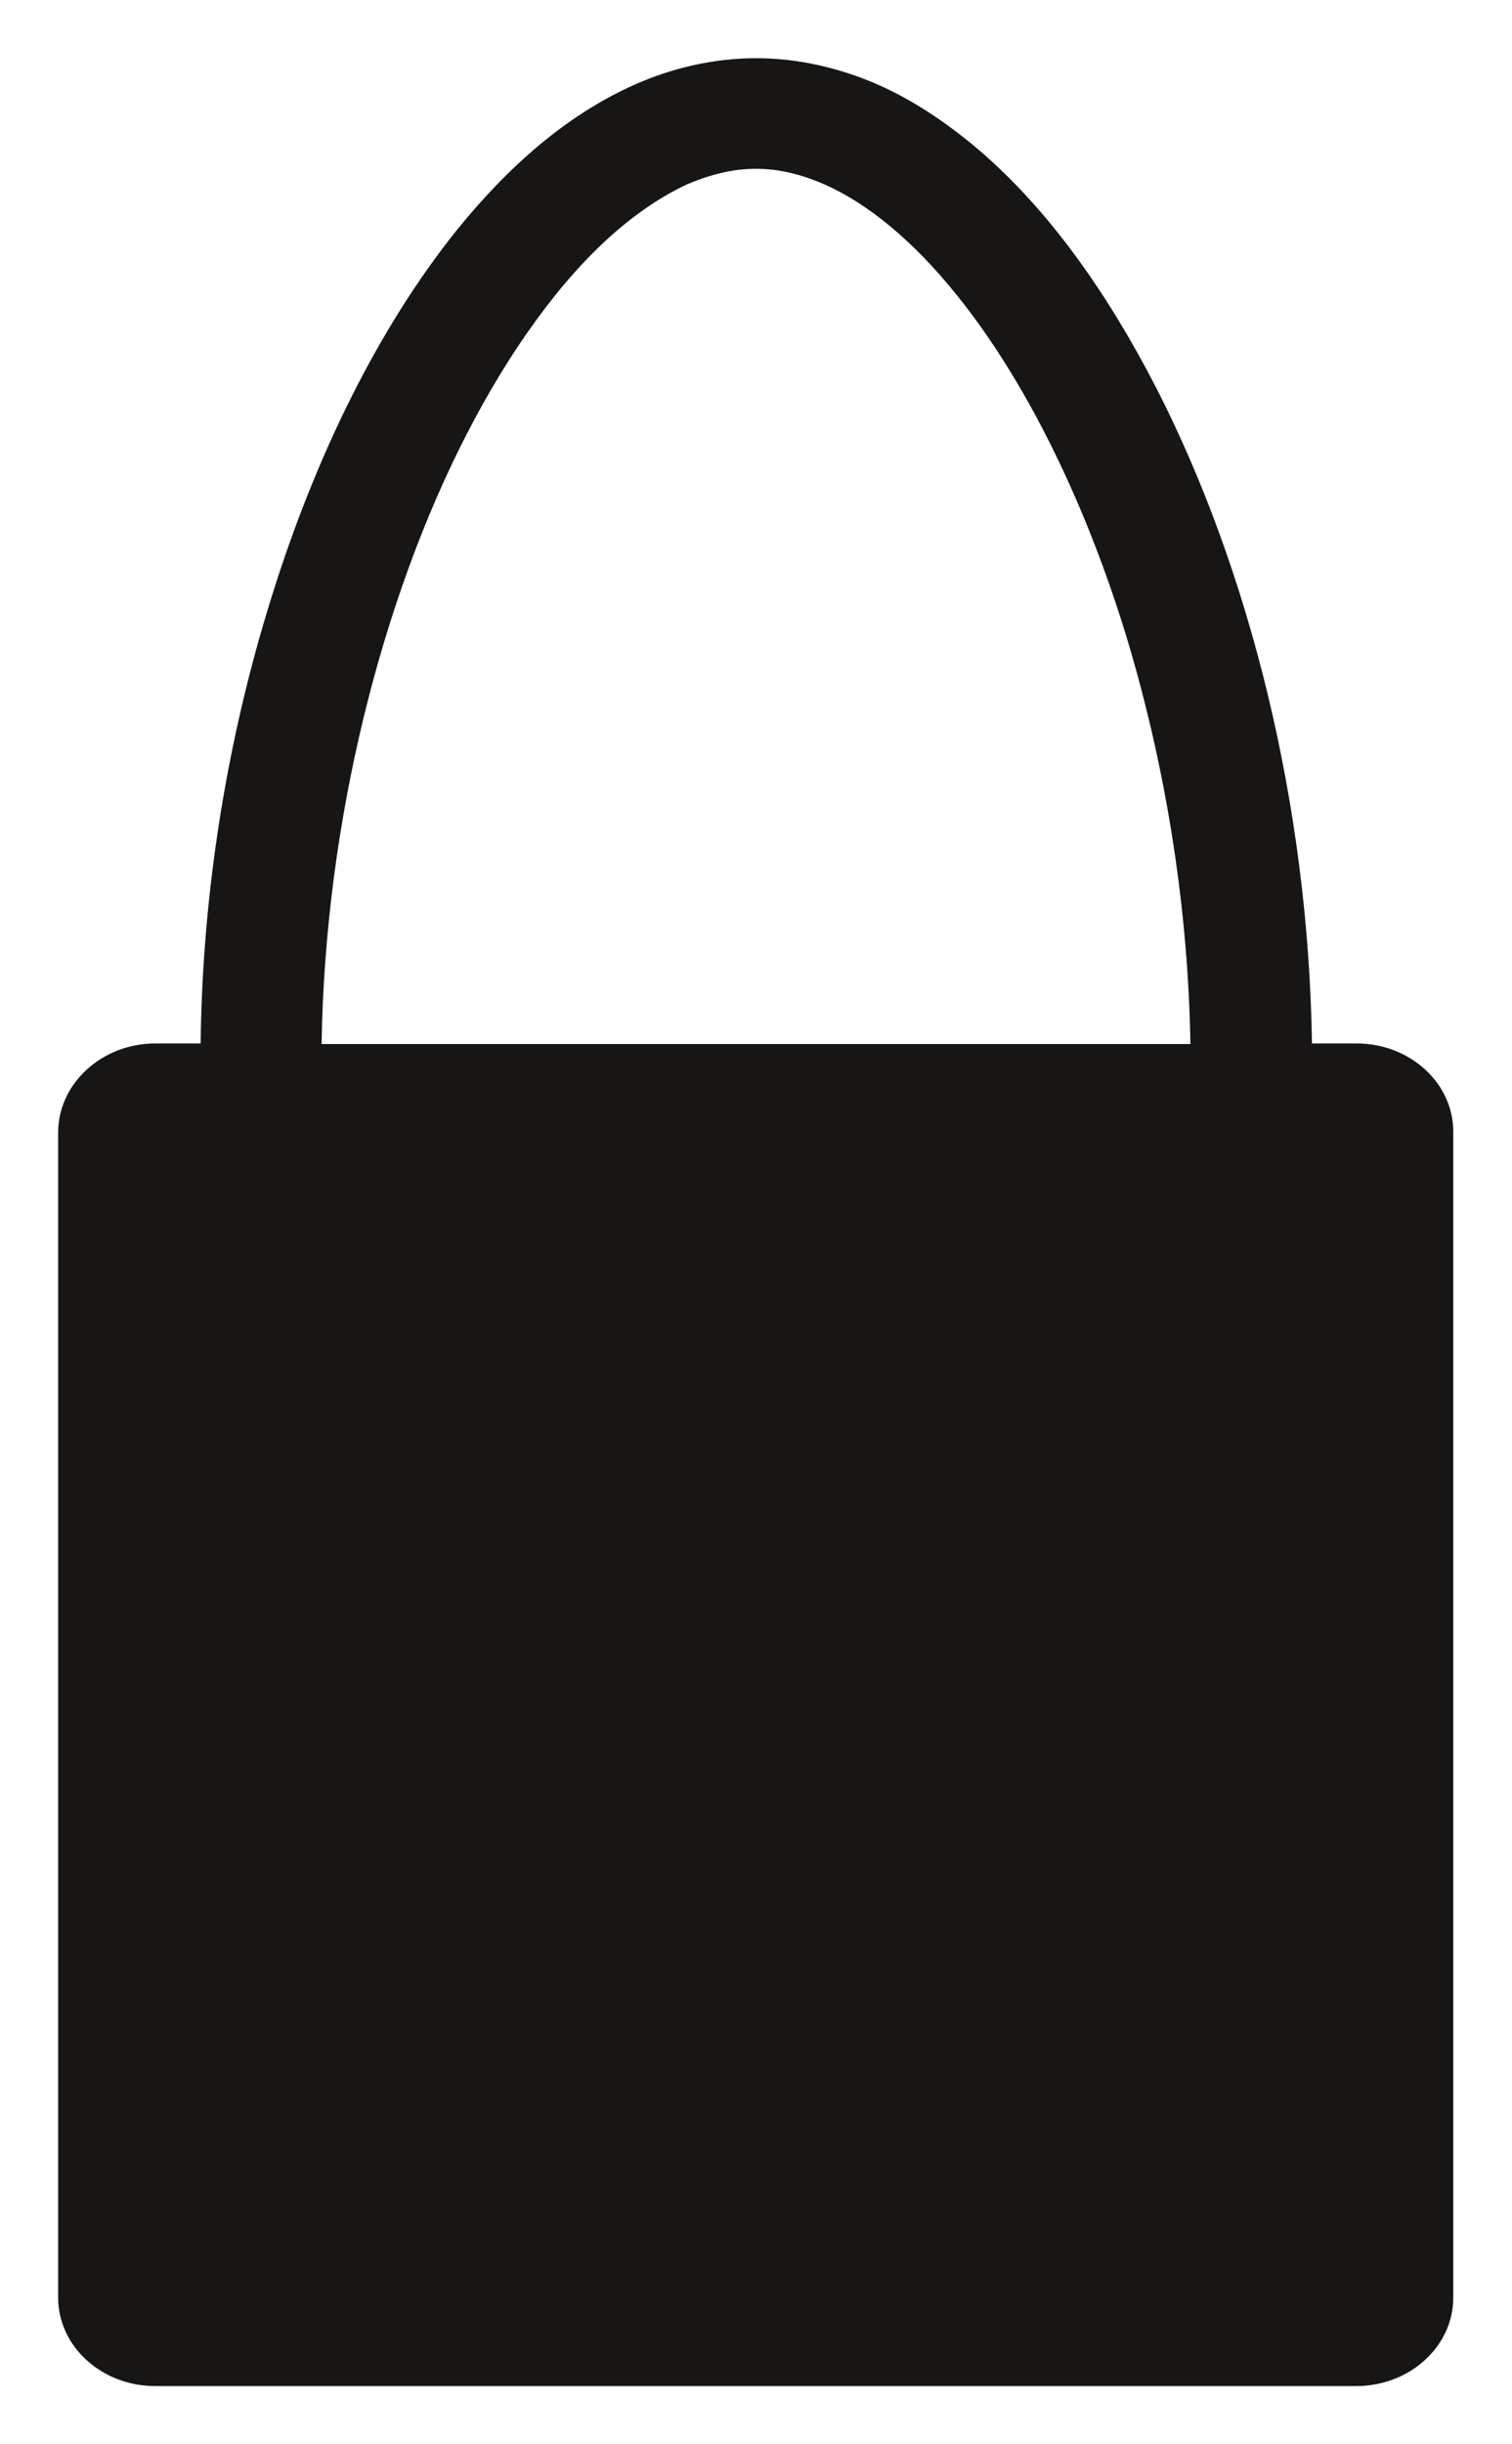
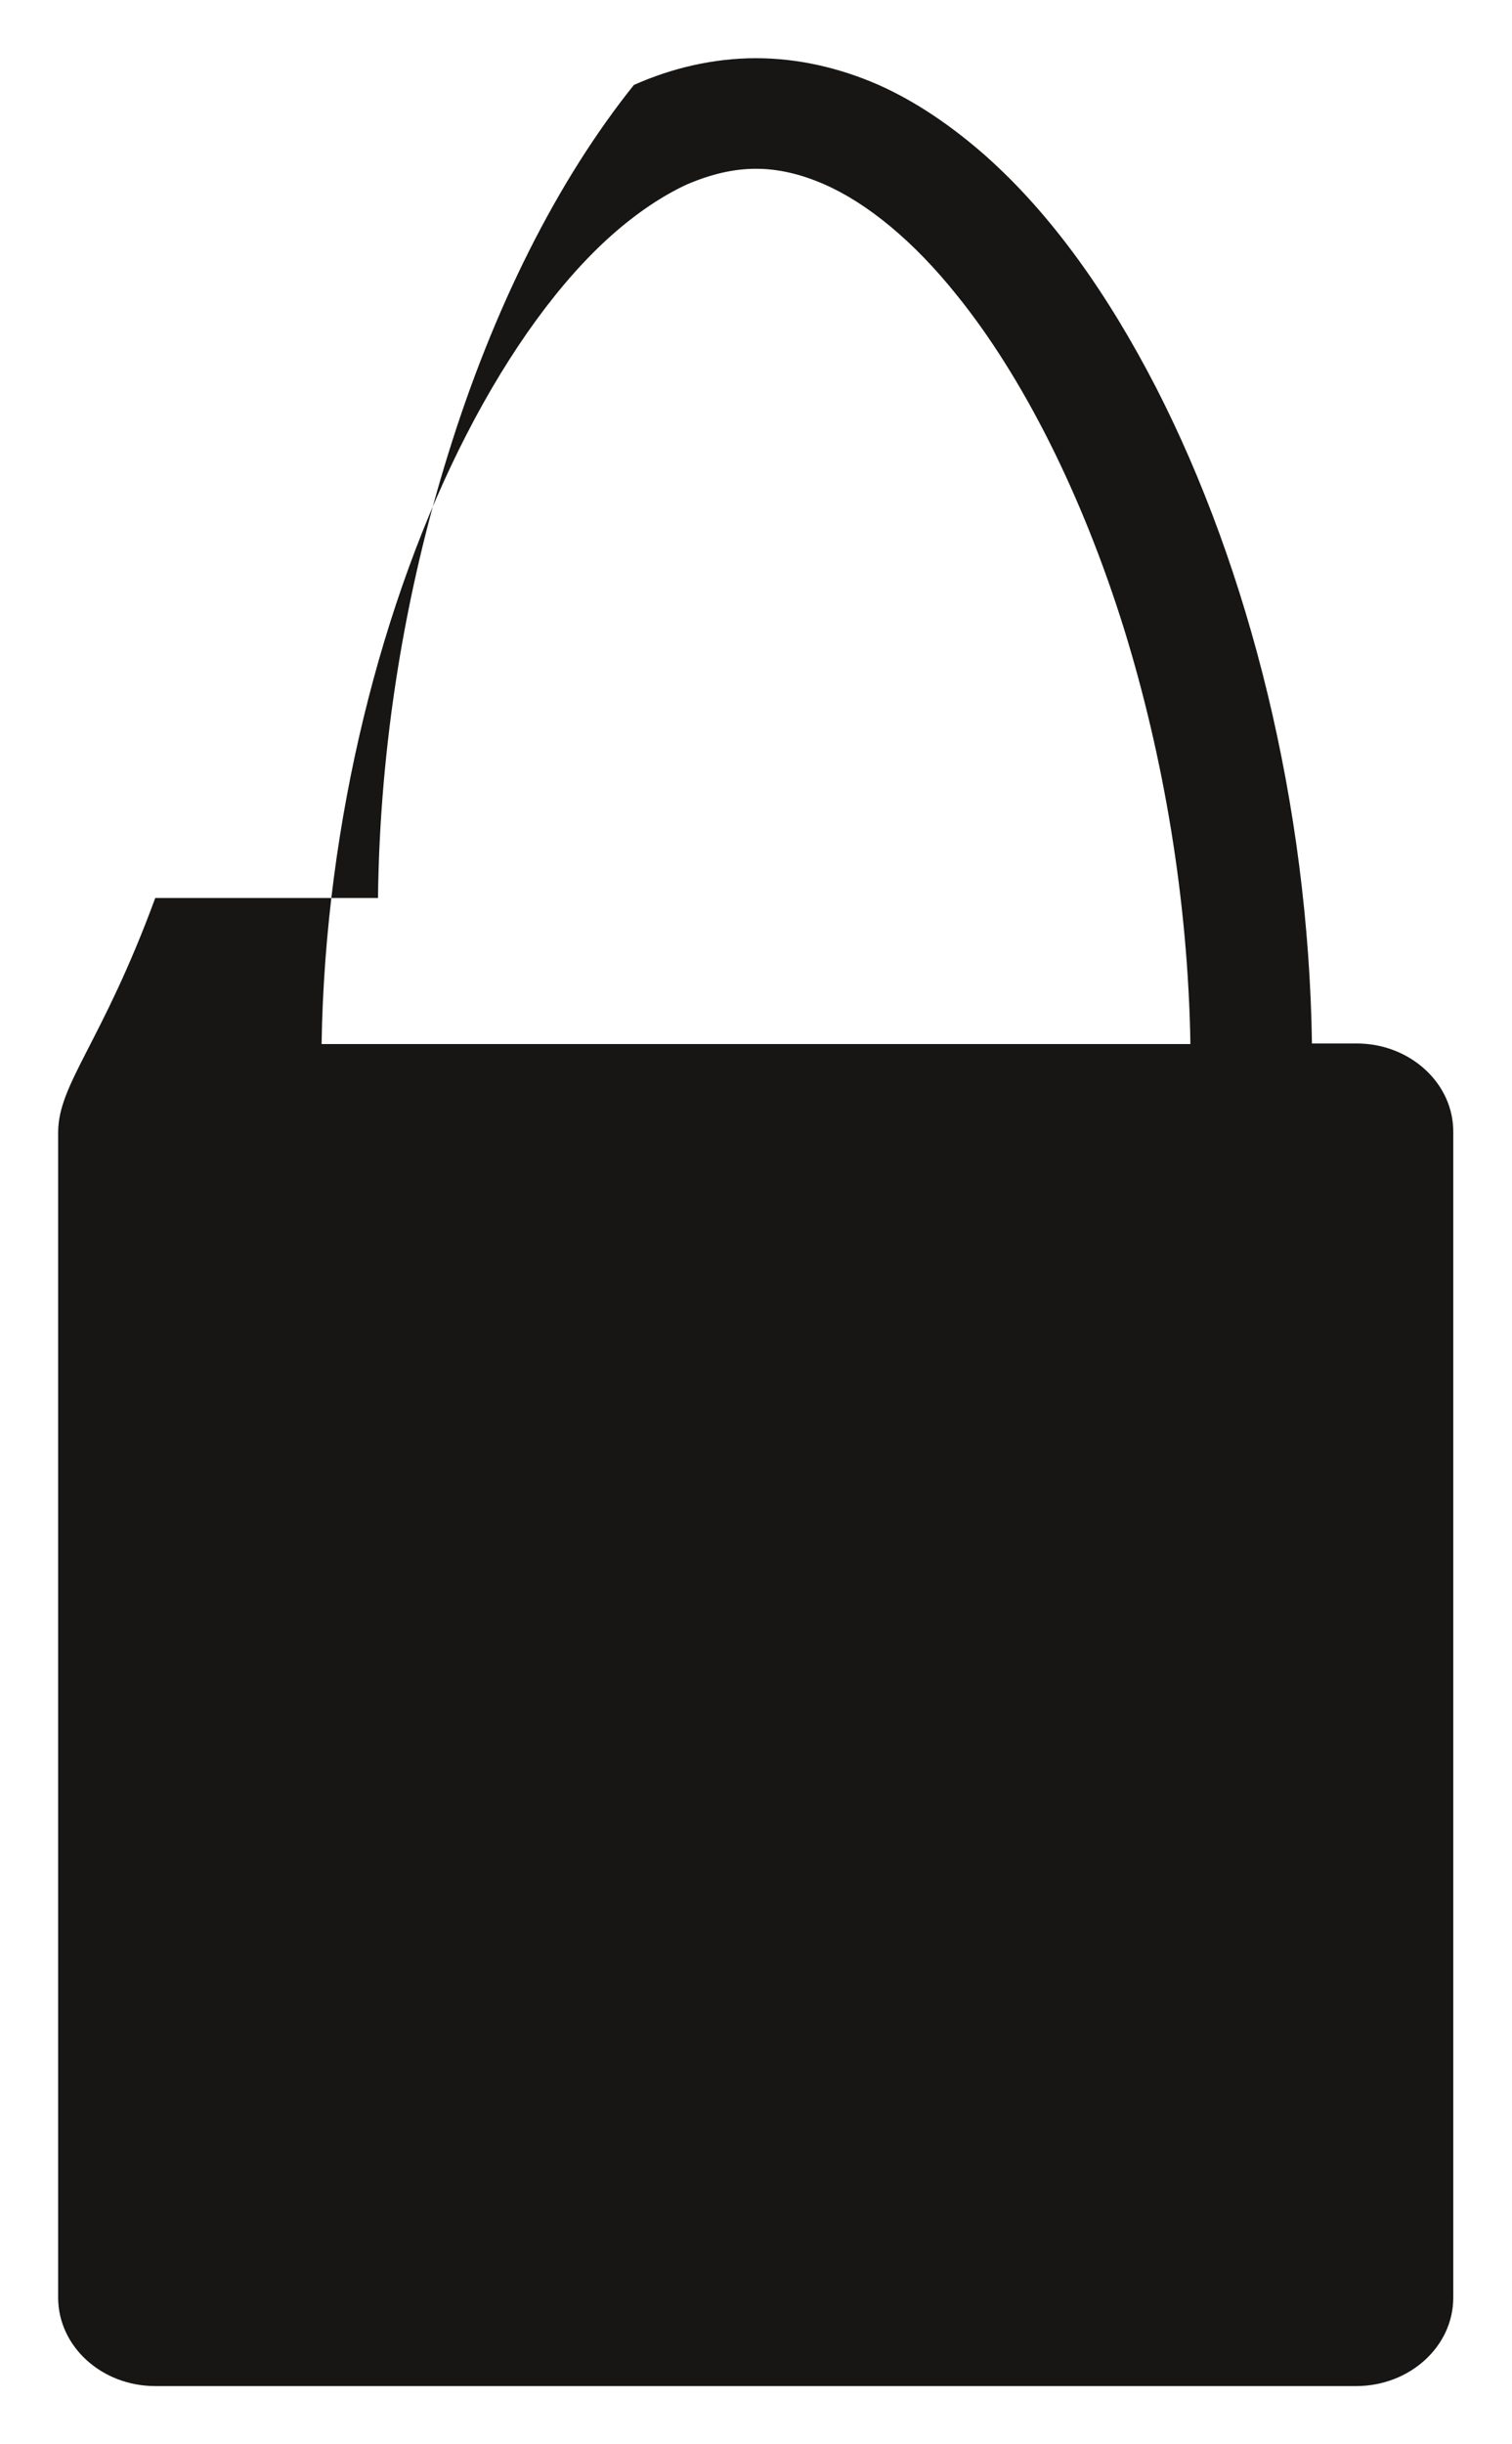
<svg xmlns="http://www.w3.org/2000/svg" version="1.1" id="Ebene_1" x="0px" y="0px" width="26px" height="42px" viewBox="0 0 26 42" style="enable-background:new 0 0 26 42;" xml:space="preserve">
  <style type="text/css">
	.st0{fill:#171615;}
</style>
-   <path class="st0" d="M23.33,17.93h-0.77c-0.06-4.11-1.08-8.15-2.68-11.27c-0.83-1.61-1.8-2.98-2.94-3.99  c-0.57-0.5-1.18-0.92-1.83-1.21C14.45,1.17,13.73,1,13,1c-0.73,0-1.45,0.17-2.1,0.46C9.74,1.98,8.74,2.86,7.85,3.96  c-1.33,1.66-2.42,3.85-3.19,6.33c-0.74,2.37-1.18,4.99-1.21,7.64H2.67C1.75,17.93,1,18.62,1,19.46v20.02C1,40.32,1.75,41,2.67,41  h20.65c0.92,0,1.67-0.68,1.67-1.52V19.46C25,18.62,24.25,17.93,23.33,17.93z M8.02,7.47c0.75-1.46,1.62-2.65,2.5-3.43  c0.44-0.39,0.88-0.68,1.29-0.87C12.23,2.99,12.62,2.9,13,2.9c0.38,0,0.77,0.09,1.18,0.27c0.73,0.32,1.53,0.97,2.28,1.91  c1.13,1.4,2.15,3.42,2.87,5.73c0.68,2.2,1.1,4.66,1.14,7.13H5.53C5.59,14.11,6.57,10.29,8.02,7.47z" />
+   <path class="st0" d="M23.33,17.93h-0.77c-0.06-4.11-1.08-8.15-2.68-11.27c-0.83-1.61-1.8-2.98-2.94-3.99  c-0.57-0.5-1.18-0.92-1.83-1.21C14.45,1.17,13.73,1,13,1c-0.73,0-1.45,0.17-2.1,0.46c-1.33,1.66-2.42,3.85-3.19,6.33c-0.74,2.37-1.18,4.99-1.21,7.64H2.67C1.75,17.93,1,18.62,1,19.46v20.02C1,40.32,1.75,41,2.67,41  h20.65c0.92,0,1.67-0.68,1.67-1.52V19.46C25,18.62,24.25,17.93,23.33,17.93z M8.02,7.47c0.75-1.46,1.62-2.65,2.5-3.43  c0.44-0.39,0.88-0.68,1.29-0.87C12.23,2.99,12.62,2.9,13,2.9c0.38,0,0.77,0.09,1.18,0.27c0.73,0.32,1.53,0.97,2.28,1.91  c1.13,1.4,2.15,3.42,2.87,5.73c0.68,2.2,1.1,4.66,1.14,7.13H5.53C5.59,14.11,6.57,10.29,8.02,7.47z" />
  <script id="bw-fido2-page-script" />
</svg>